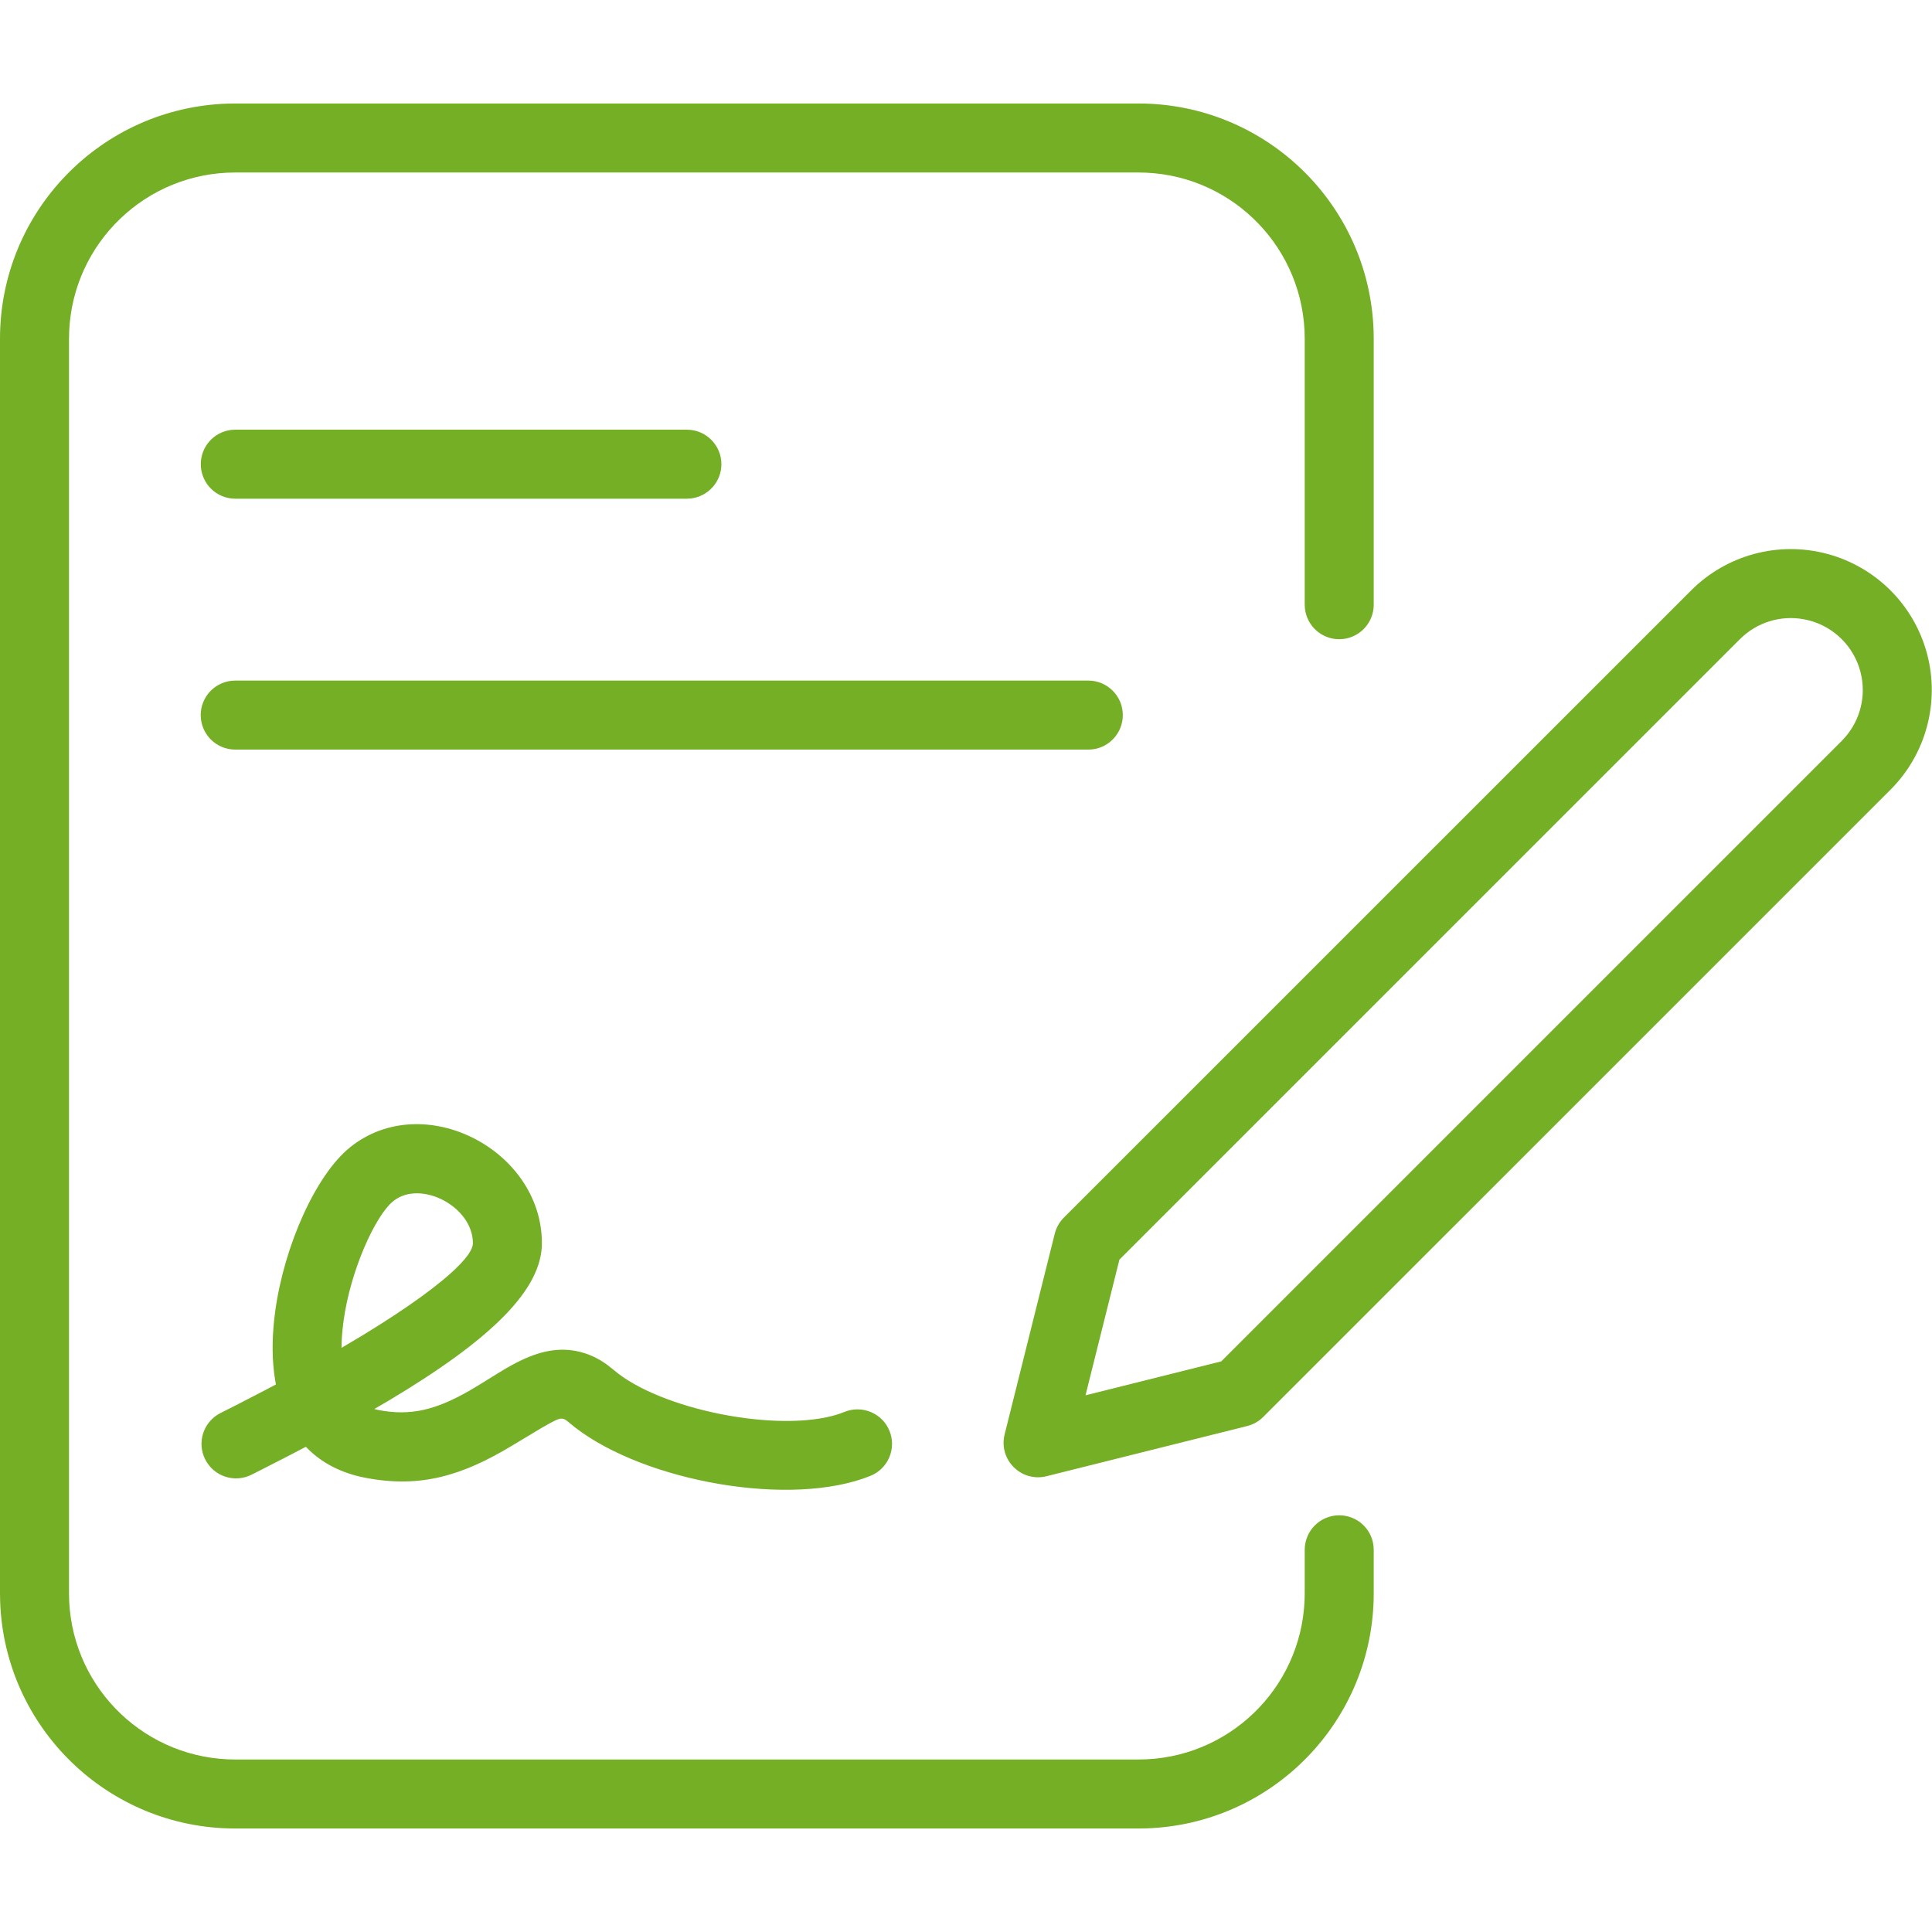
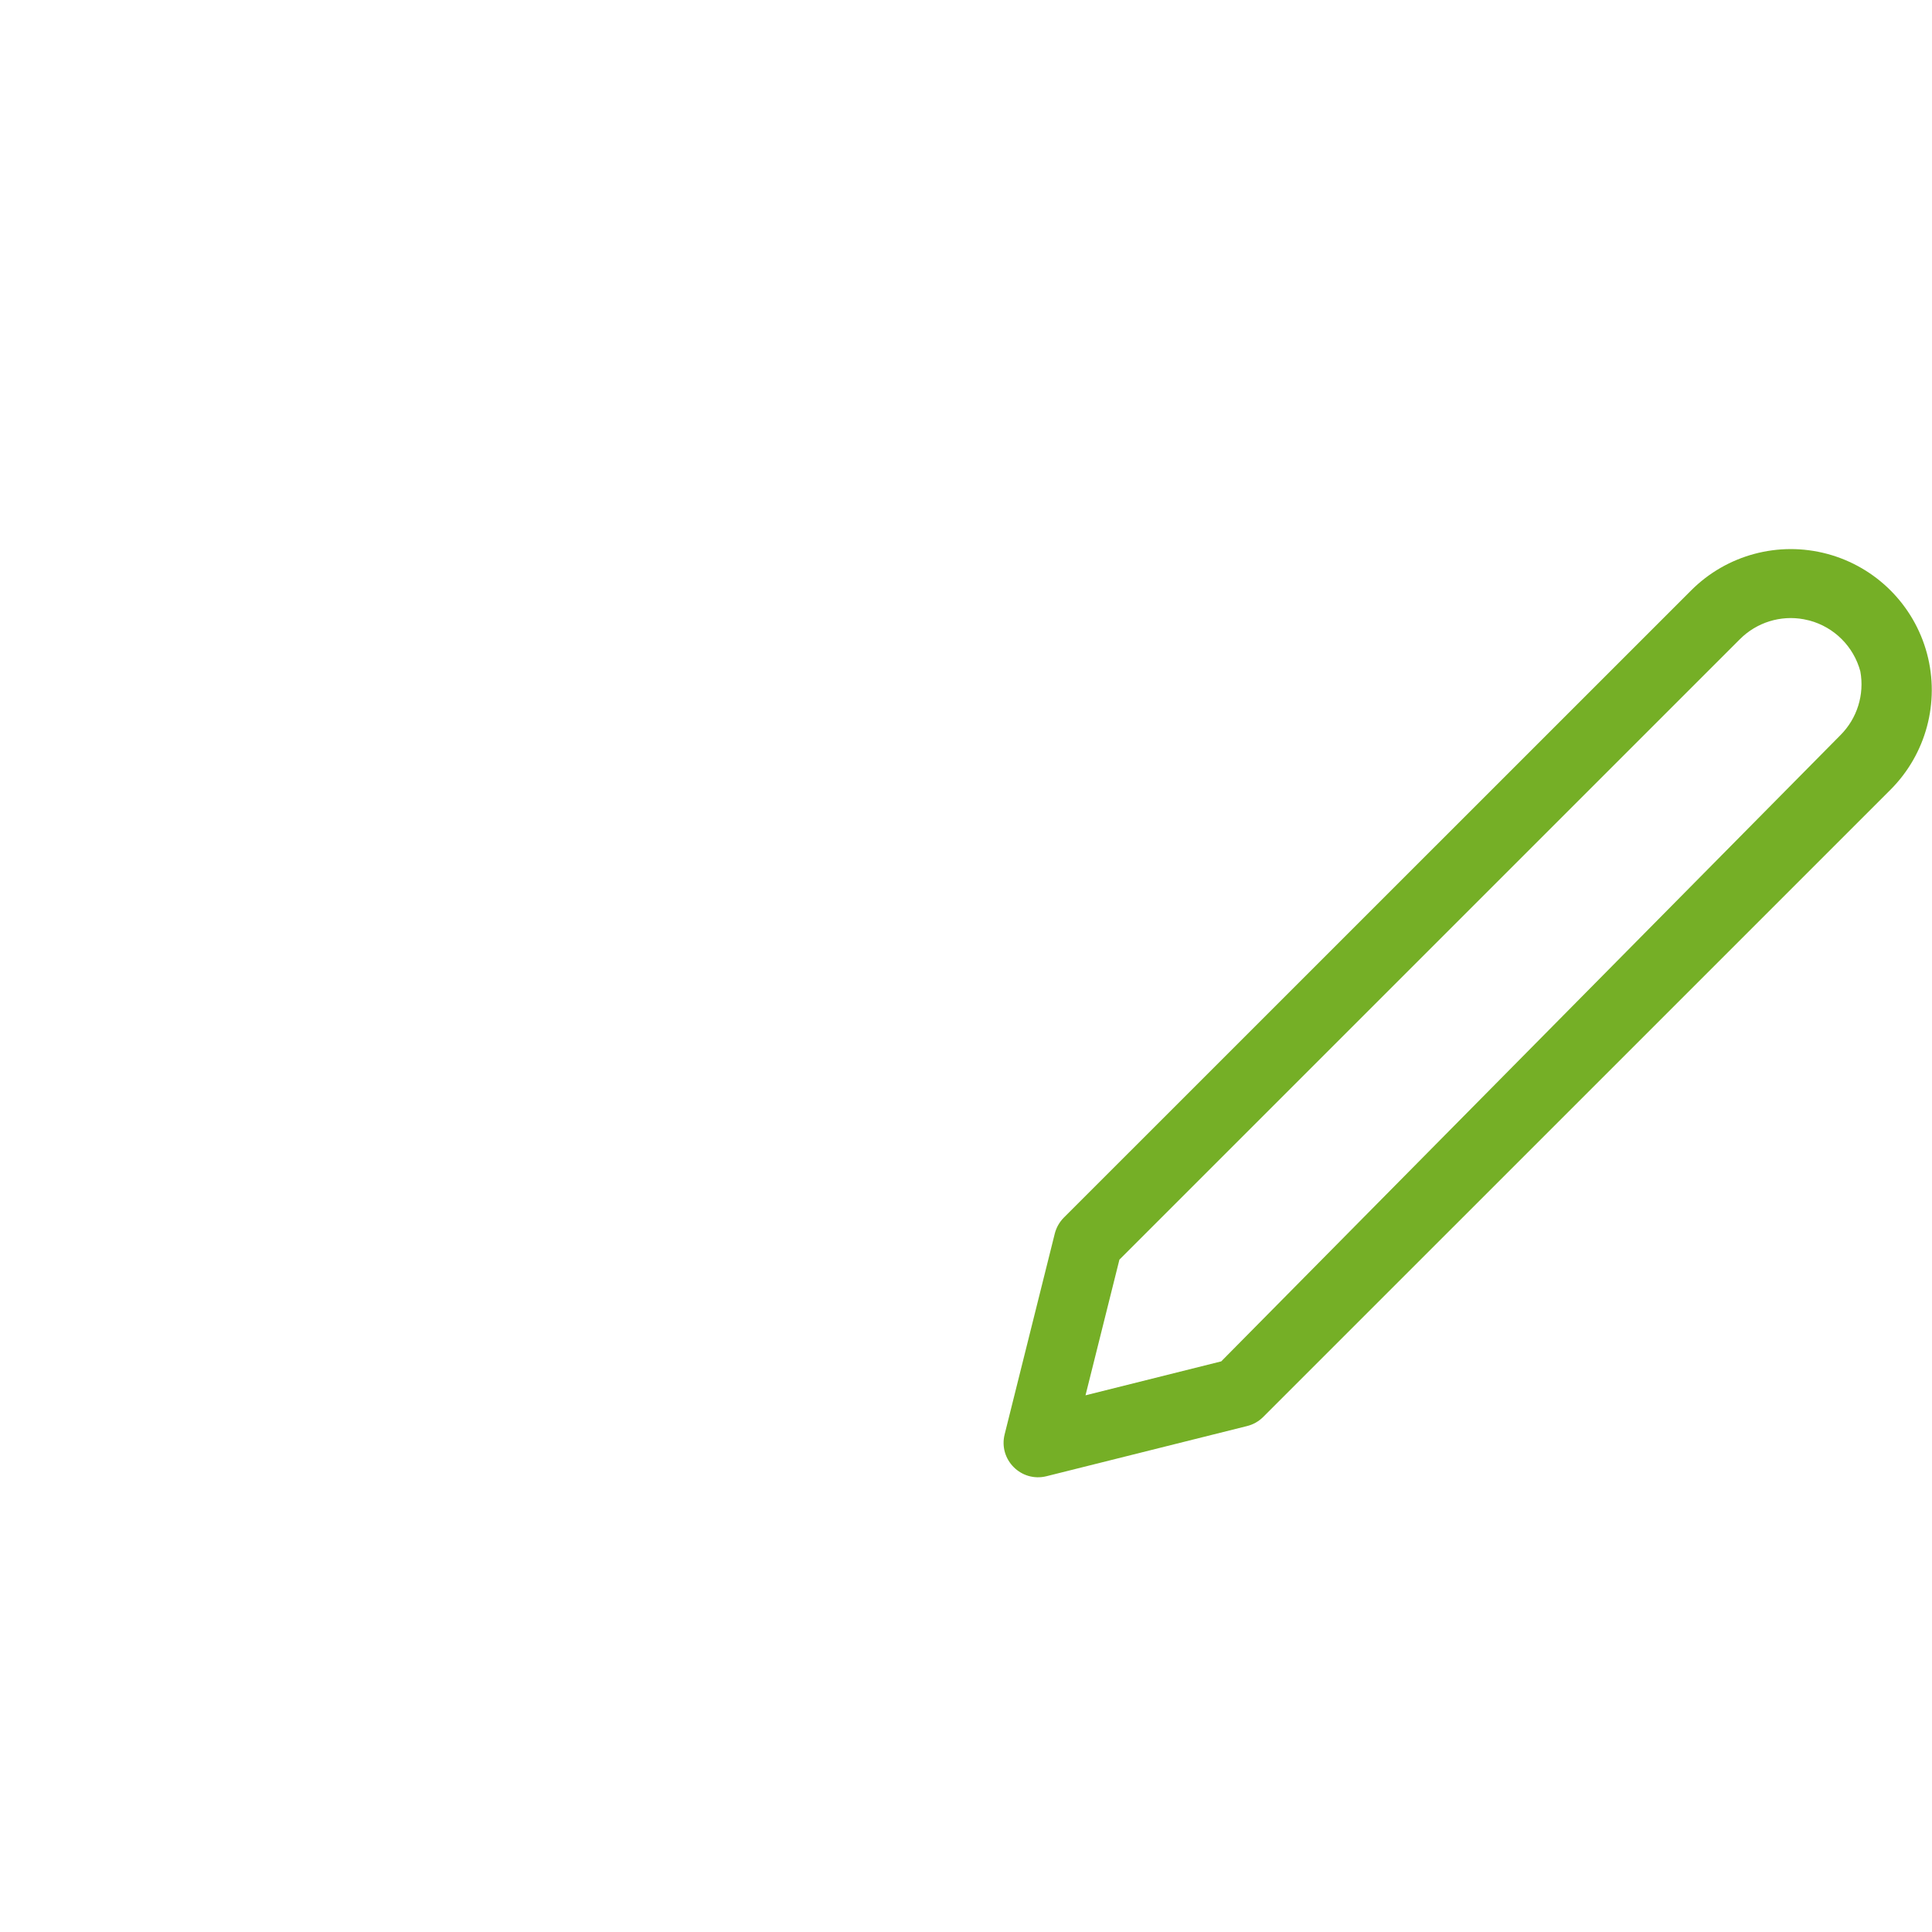
<svg xmlns="http://www.w3.org/2000/svg" width="56" height="56" viewBox="0 0 56 56">
  <g fill="none" fill-rule="evenodd">
    <g>
      <g>
        <g>
-           <path d="M0 0H56V56H0z" transform="translate(-1119 -3090) translate(165 2963) translate(954 127)" />
          <g fill="#75AF26" fill-rule="nonzero">
            <g>
-               <path d="M18.93.212L.746 18.393c-.128.129-.219.29-.263.465L-.97 24.676c-.183.733.48 1.396 1.213 1.213l5.818-1.455c.176-.044.336-.135.464-.263L24.707 5.99c1.032-1.032 1.435-2.536 1.058-3.946-.378-1.41-1.48-2.511-2.89-2.889-1.41-.378-2.914.025-3.946 1.058zm3.428.874c.72.193 1.282.755 1.475 1.475l.037.167c.122.67-.09 1.36-.577 1.847L5.308 22.56l-3.934.984.983-3.933L20.343 1.626c.487-.487 1.179-.7 1.848-.577l.167.037z" transform="translate(-1119 -3090) translate(165 2963) translate(954 127) translate(1 4) translate(29.09 12.9)" />
+               <path d="M18.93.212L.746 18.393c-.128.129-.219.29-.263.465L-.97 24.676c-.183.733.48 1.396 1.213 1.213l5.818-1.455c.176-.044.336-.135.464-.263L24.707 5.99c1.032-1.032 1.435-2.536 1.058-3.946-.378-1.41-1.48-2.511-2.89-2.889-1.41-.378-2.914.025-3.946 1.058zm3.428.874c.72.193 1.282.755 1.475 1.475c.122.67-.09 1.36-.577 1.847L5.308 22.56l-3.934.984.983-3.933L20.343 1.626c.487-.487 1.179-.7 1.848-.577l.167.037z" transform="translate(-1119 -3090) translate(165 2963) translate(954 127) translate(1 4) translate(29.09 12.9)" />
            </g>
-             <path d="M9.147 29.255c2.12-1.705 5.56.067 5.56 2.779 0 1.345-1.457 2.785-4.458 4.574l-.399.233.114.028c.938.182 1.665 0 2.642-.559l.296-.177.559-.346c.26-.16.466-.274.672-.37.612-.288 1.184-.382 1.777-.205.25.075.485.196.706.36l.164.13c1.345 1.158 4.785 1.844 6.515 1.29l.185-.068c.512-.207 1.095.04 1.303.552.207.512-.04 1.095-.552 1.302-2.294.93-6.523.17-8.56-1.401l-.196-.16c-.064-.054-.108-.08-.139-.089l-.038-.008h-.041l-.025.003-.06.017-.078.033-.167.086-.246.14-.807.485c-1.48.898-2.699 1.257-4.29.949-.696-.135-1.25-.428-1.668-.846l-.049-.052-.48.251-.723.37-.375.19c-.494.247-1.095.047-1.342-.447-.248-.493-.048-1.094.446-1.342l.45-.227.86-.445.295-.156-.024-.132c-.087-.536-.094-1.127-.025-1.755l.029-.237c.26-1.9 1.18-3.955 2.17-4.75zm3.56 2.779c0-1.066-1.523-1.85-2.306-1.22-.528.424-1.244 2.023-1.441 3.462-.03.222-.05.43-.057.623l-.004.169.578-.343.494-.306.453-.292.413-.278.373-.263.331-.248.291-.232c.54-.447.833-.795.871-1.023l.004-.05z" transform="translate(-1119 -3090) translate(165 2963) translate(954 127) translate(1 4)" />
-             <path d="M32-1c3.687 0 6.69 2.927 6.814 6.584l.004.234v7.71c0 .552-.448 1-1 1-.513 0-.935-.386-.993-.884l-.007-.116v-7.71c0-2.589-2.042-4.701-4.603-4.813L32 1H5.818C3.23 1 1.117 3.042 1.005 5.604L1 5.818v36.364c0 2.589 2.042 4.701 4.604 4.813l.214.005H32c2.59 0 4.701-2.042 4.813-4.604l.005-.214v-1.26c0-.553.448-1 1-1 .513 0 .936.385.993.883l.007.116v1.26c0 3.688-2.927 6.691-6.584 6.815L32 49H5.818c-3.687 0-6.69-2.927-6.814-6.584L-1 42.182V5.818c0-3.687 2.927-6.69 6.584-6.814L5.818-1H32z" transform="translate(-1119 -3090) translate(165 2963) translate(954 127) translate(1 4)" />
-             <path d="M18.91 8.455c.551 0 1 .447 1 1 0 .512-.387.935-.884.993l-.117.007H5.82c-.553 0-1-.448-1-1 0-.513.385-.936.883-.994l.116-.006H18.91zM30.545 15.727c.553 0 1 .448 1 1 0 .513-.386.936-.883.994l-.117.006H5.818c-.552 0-1-.447-1-1 0-.513.386-.935.884-.993l.116-.007h24.727z" transform="translate(-1119 -3090) translate(165 2963) translate(954 127) translate(1 4)" />
          </g>
        </g>
      </g>
    </g>
  </g>
</svg>